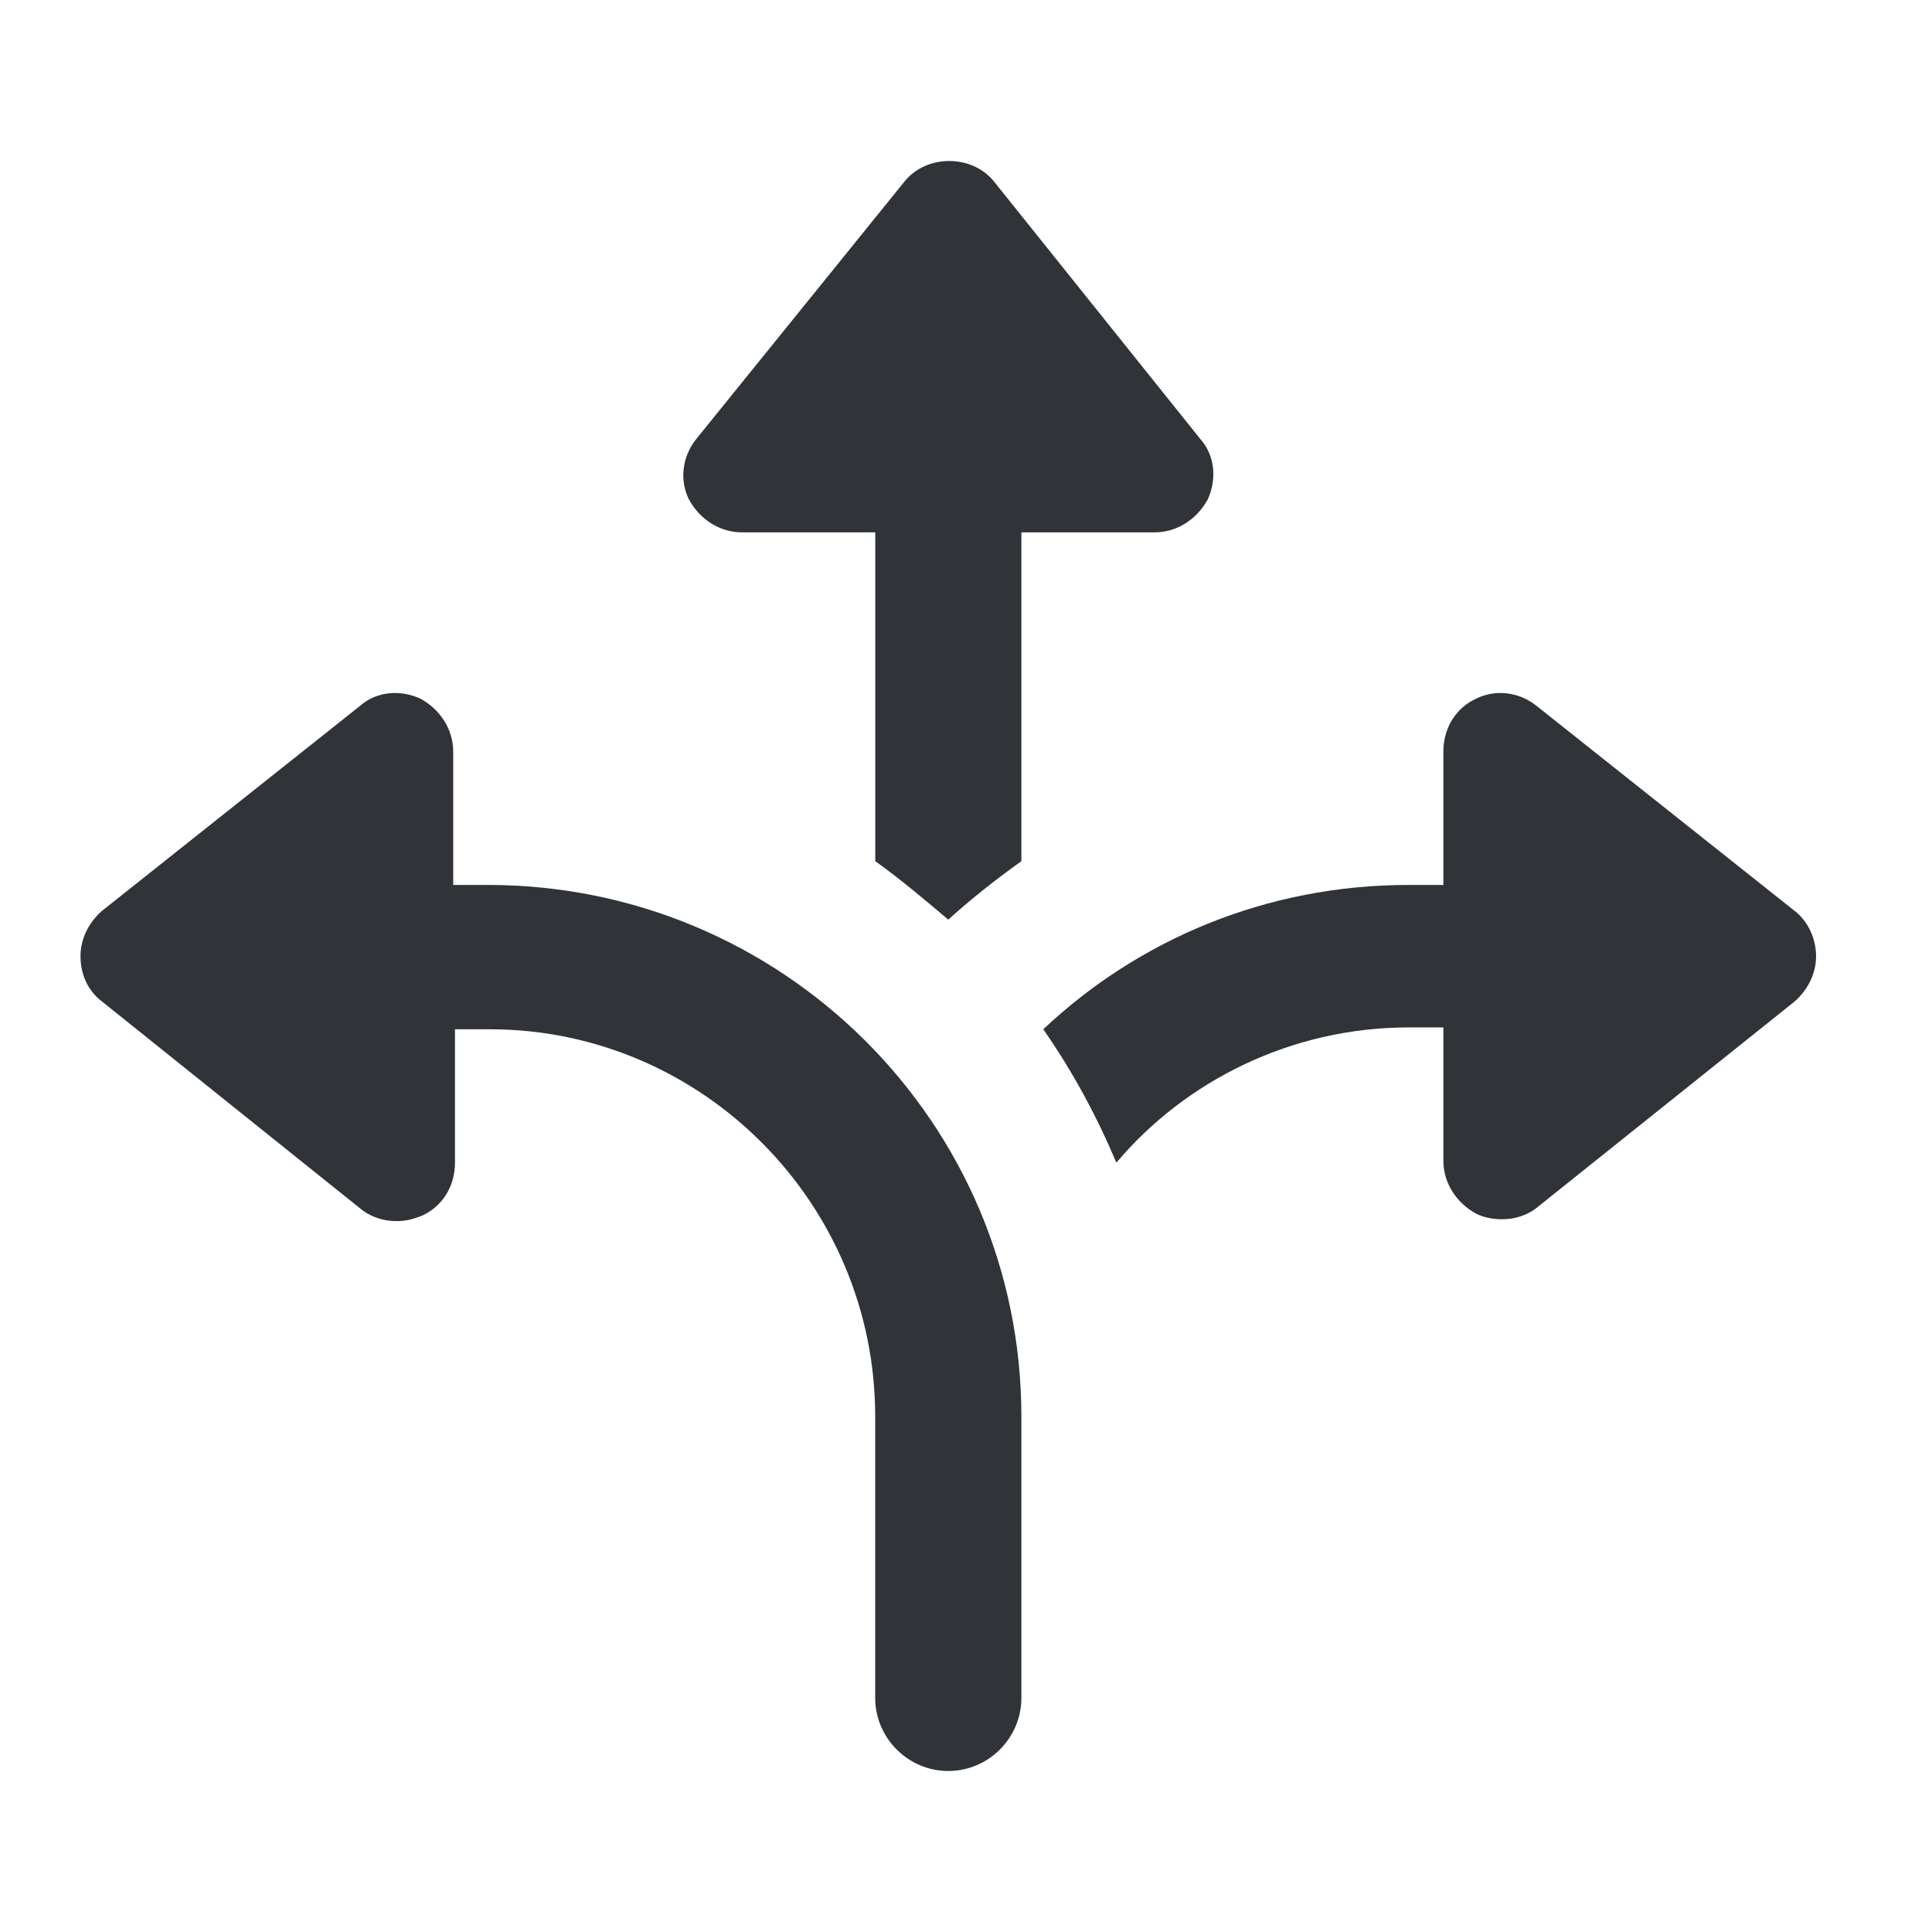
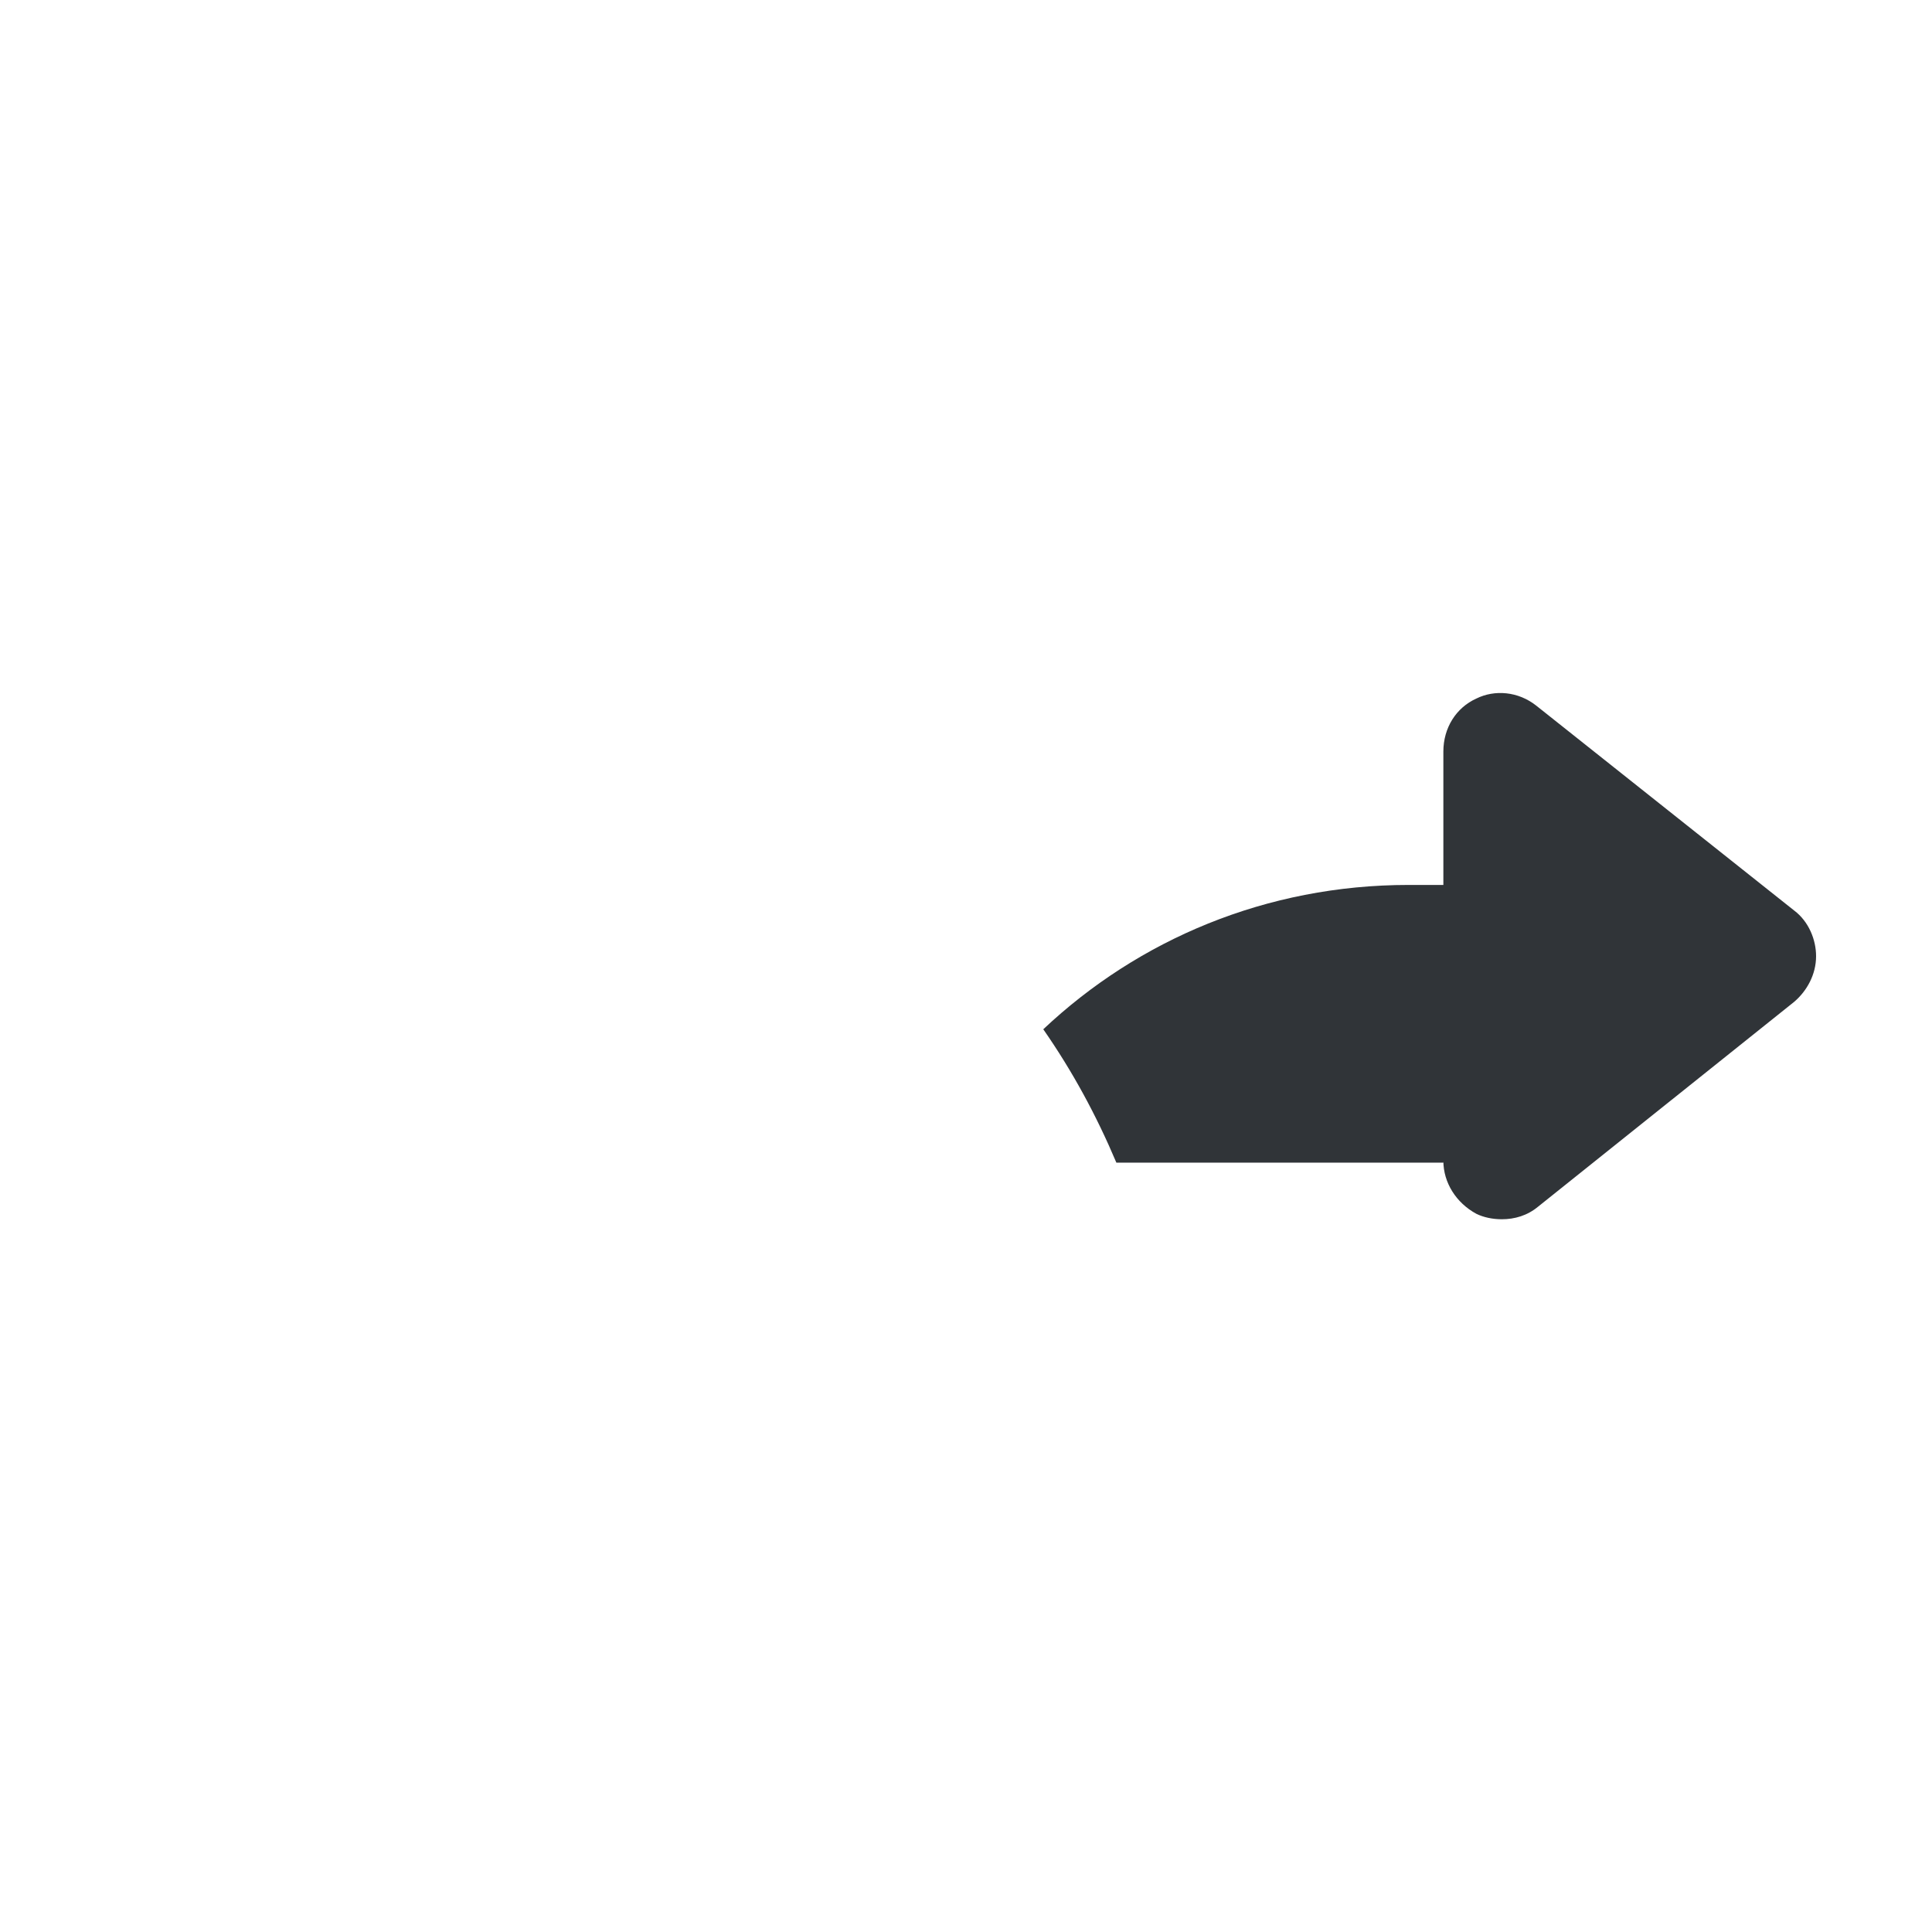
<svg xmlns="http://www.w3.org/2000/svg" width="24" height="24" viewBox="0 0 24 24" fill="none">
-   <path d="M9.216 6.613H10.873V10.698C11.19 10.925 11.485 11.175 11.78 11.424C12.053 11.175 12.37 10.925 12.688 10.698V6.613H14.345C14.617 6.613 14.867 6.454 15.003 6.204C15.117 5.955 15.094 5.66 14.912 5.455L12.348 2.255C12.075 1.915 11.508 1.915 11.236 2.255L8.648 5.455C8.467 5.682 8.444 5.977 8.558 6.204C8.694 6.454 8.943 6.613 9.216 6.613Z" fill="#303438" />
-   <path d="M6.061 10.993H5.63V9.336C5.63 9.064 5.471 8.814 5.221 8.678C4.972 8.565 4.677 8.587 4.472 8.769L1.272 11.311C1.113 11.447 1 11.651 1 11.878C1 12.105 1.091 12.309 1.272 12.445L4.472 15.01C4.609 15.123 4.767 15.169 4.926 15.169C5.04 15.169 5.13 15.146 5.244 15.101C5.494 14.987 5.652 14.738 5.652 14.443V12.786H6.084C8.716 12.786 10.872 14.942 10.872 17.597V21.092C10.872 21.591 11.281 22 11.78 22C12.279 22 12.688 21.591 12.688 21.092V17.597C12.688 13.943 9.715 10.993 6.061 10.993Z" fill="#303438" />
-   <path d="M22.288 11.311L19.088 8.769C18.861 8.587 18.566 8.565 18.339 8.678C18.089 8.791 17.93 9.041 17.93 9.336V10.993H17.499C15.729 10.993 14.14 11.674 12.96 12.786C13.323 13.308 13.618 13.852 13.868 14.443C14.73 13.421 16.047 12.763 17.499 12.763H17.93V14.42C17.93 14.692 18.089 14.942 18.339 15.078C18.43 15.123 18.543 15.146 18.656 15.146C18.815 15.146 18.974 15.101 19.11 14.987L22.288 12.445C22.447 12.309 22.56 12.105 22.56 11.878C22.56 11.674 22.469 11.447 22.288 11.311Z" fill="#303438" />
+   <path d="M22.288 11.311L19.088 8.769C18.861 8.587 18.566 8.565 18.339 8.678C18.089 8.791 17.93 9.041 17.93 9.336V10.993H17.499C15.729 10.993 14.14 11.674 12.96 12.786C13.323 13.308 13.618 13.852 13.868 14.443H17.93V14.42C17.93 14.692 18.089 14.942 18.339 15.078C18.43 15.123 18.543 15.146 18.656 15.146C18.815 15.146 18.974 15.101 19.11 14.987L22.288 12.445C22.447 12.309 22.56 12.105 22.56 11.878C22.56 11.674 22.469 11.447 22.288 11.311Z" fill="#303438" />
</svg>